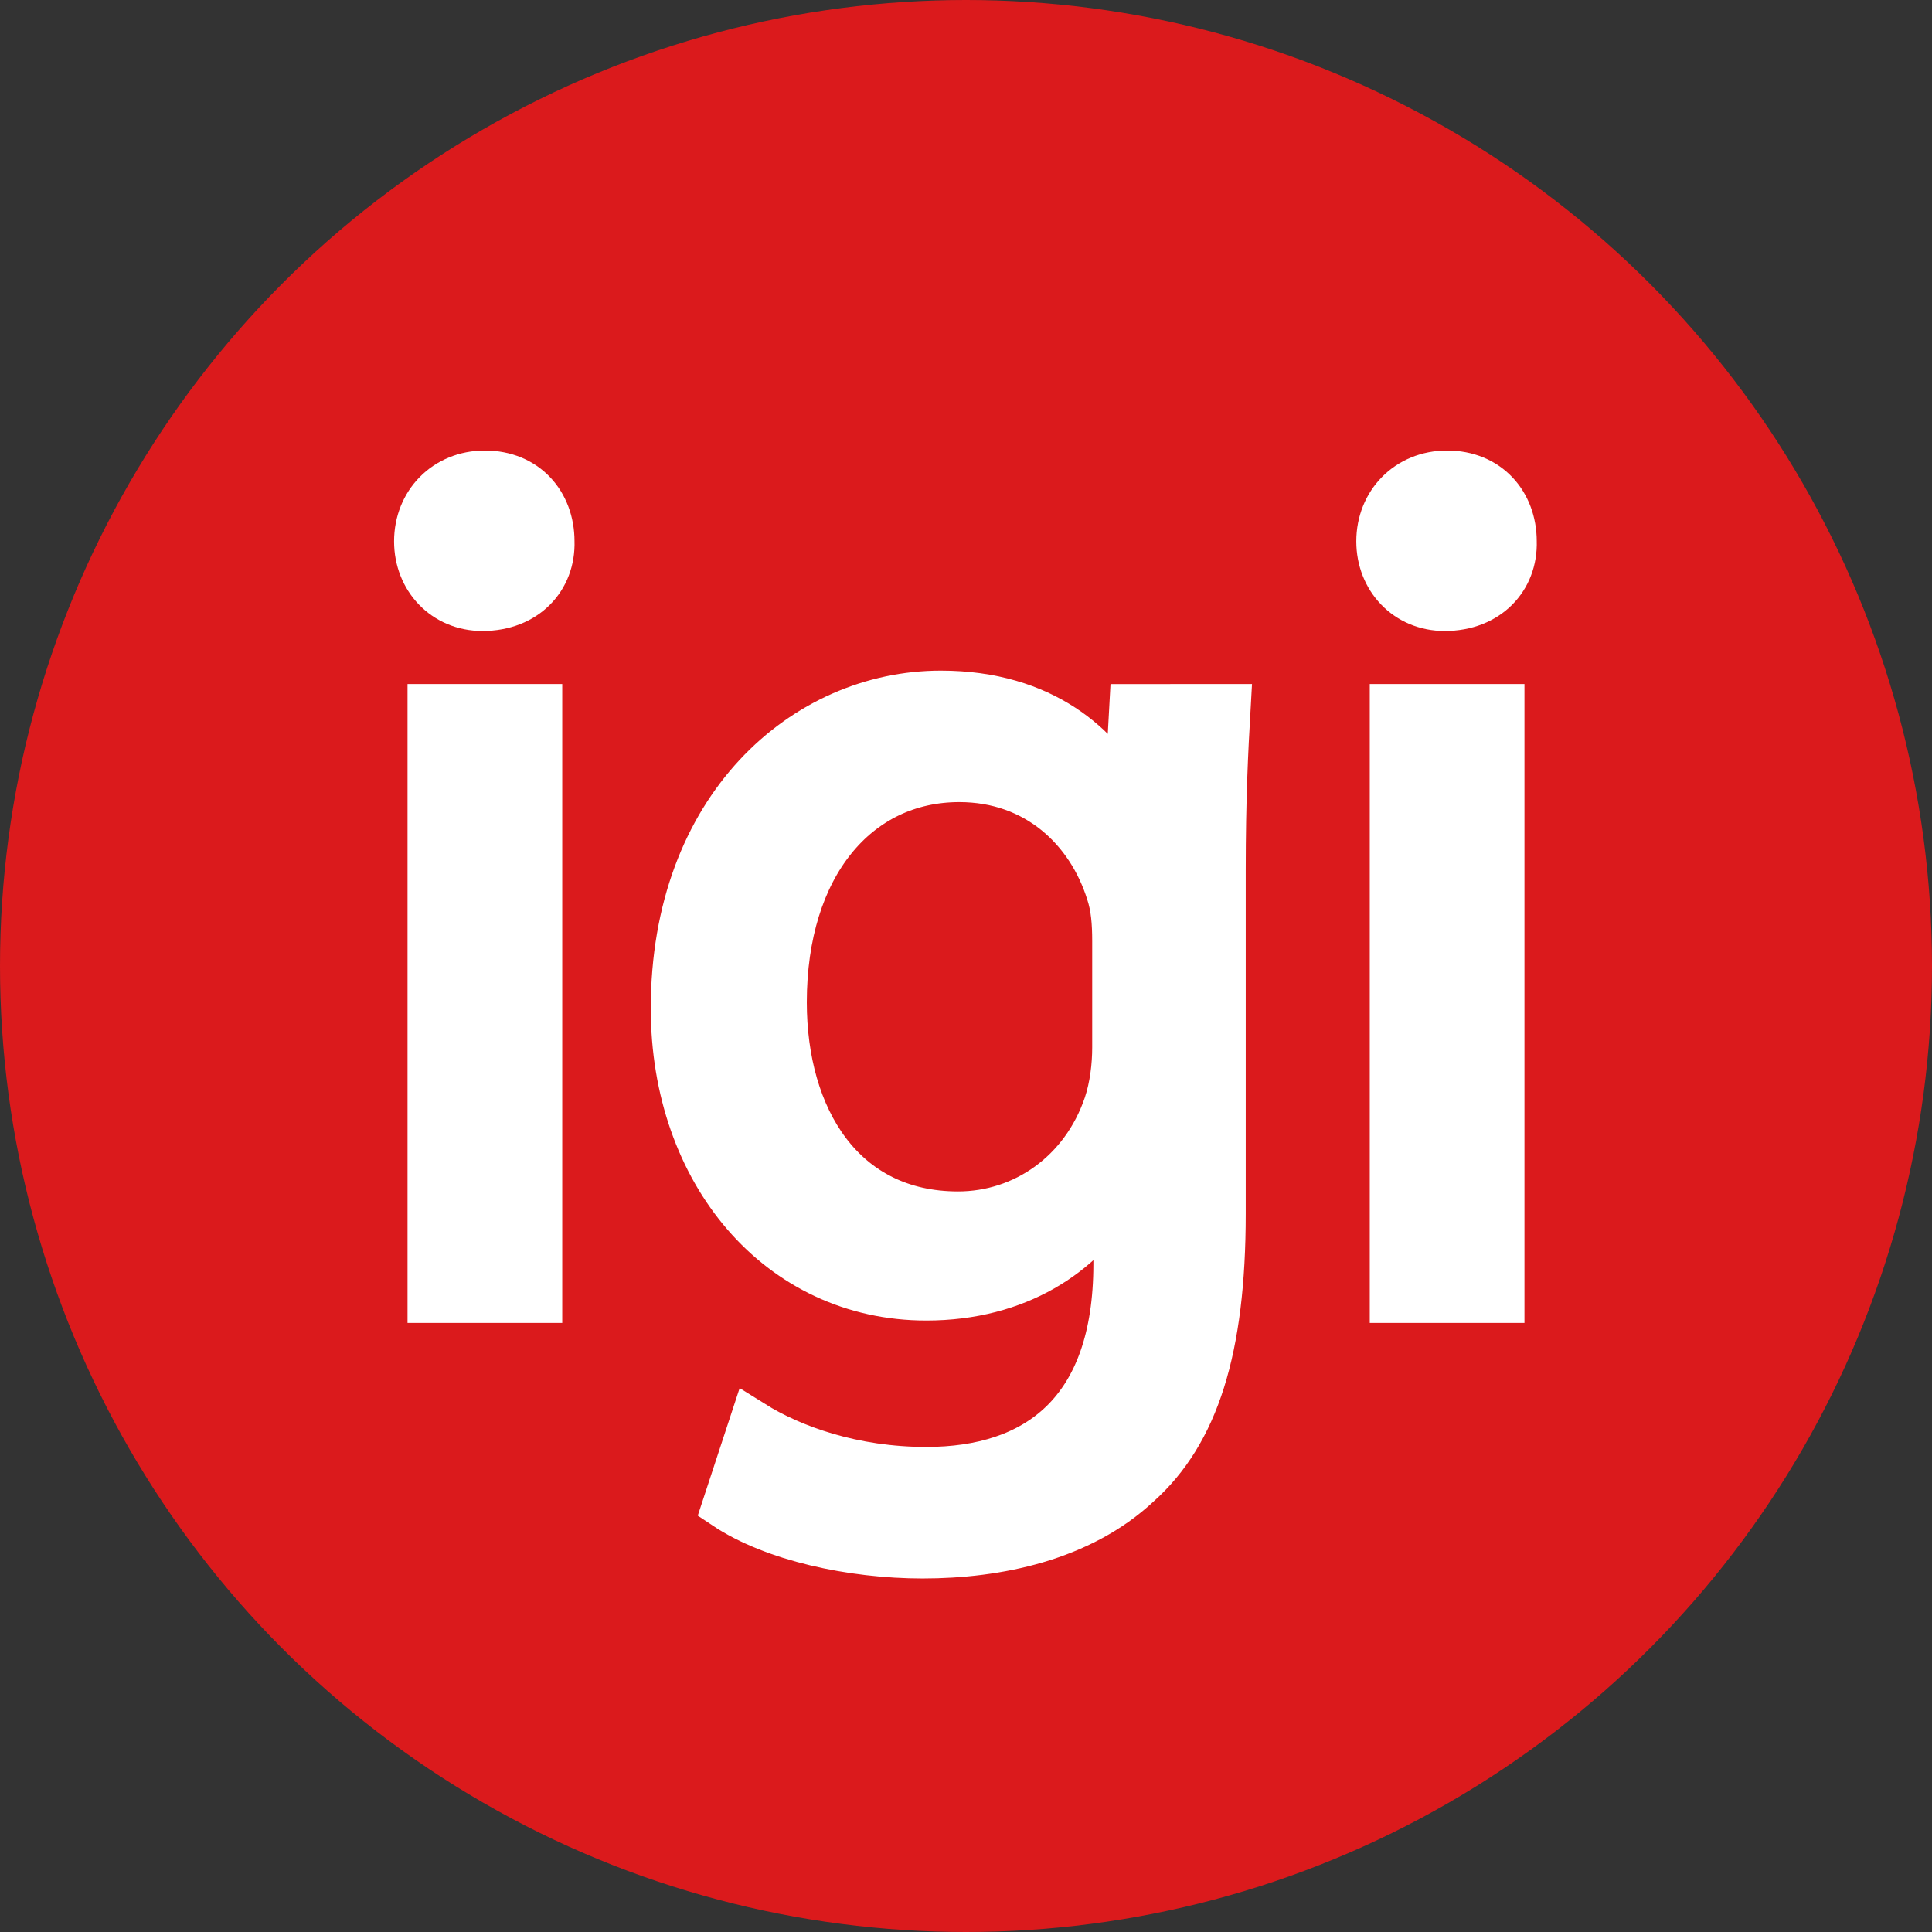
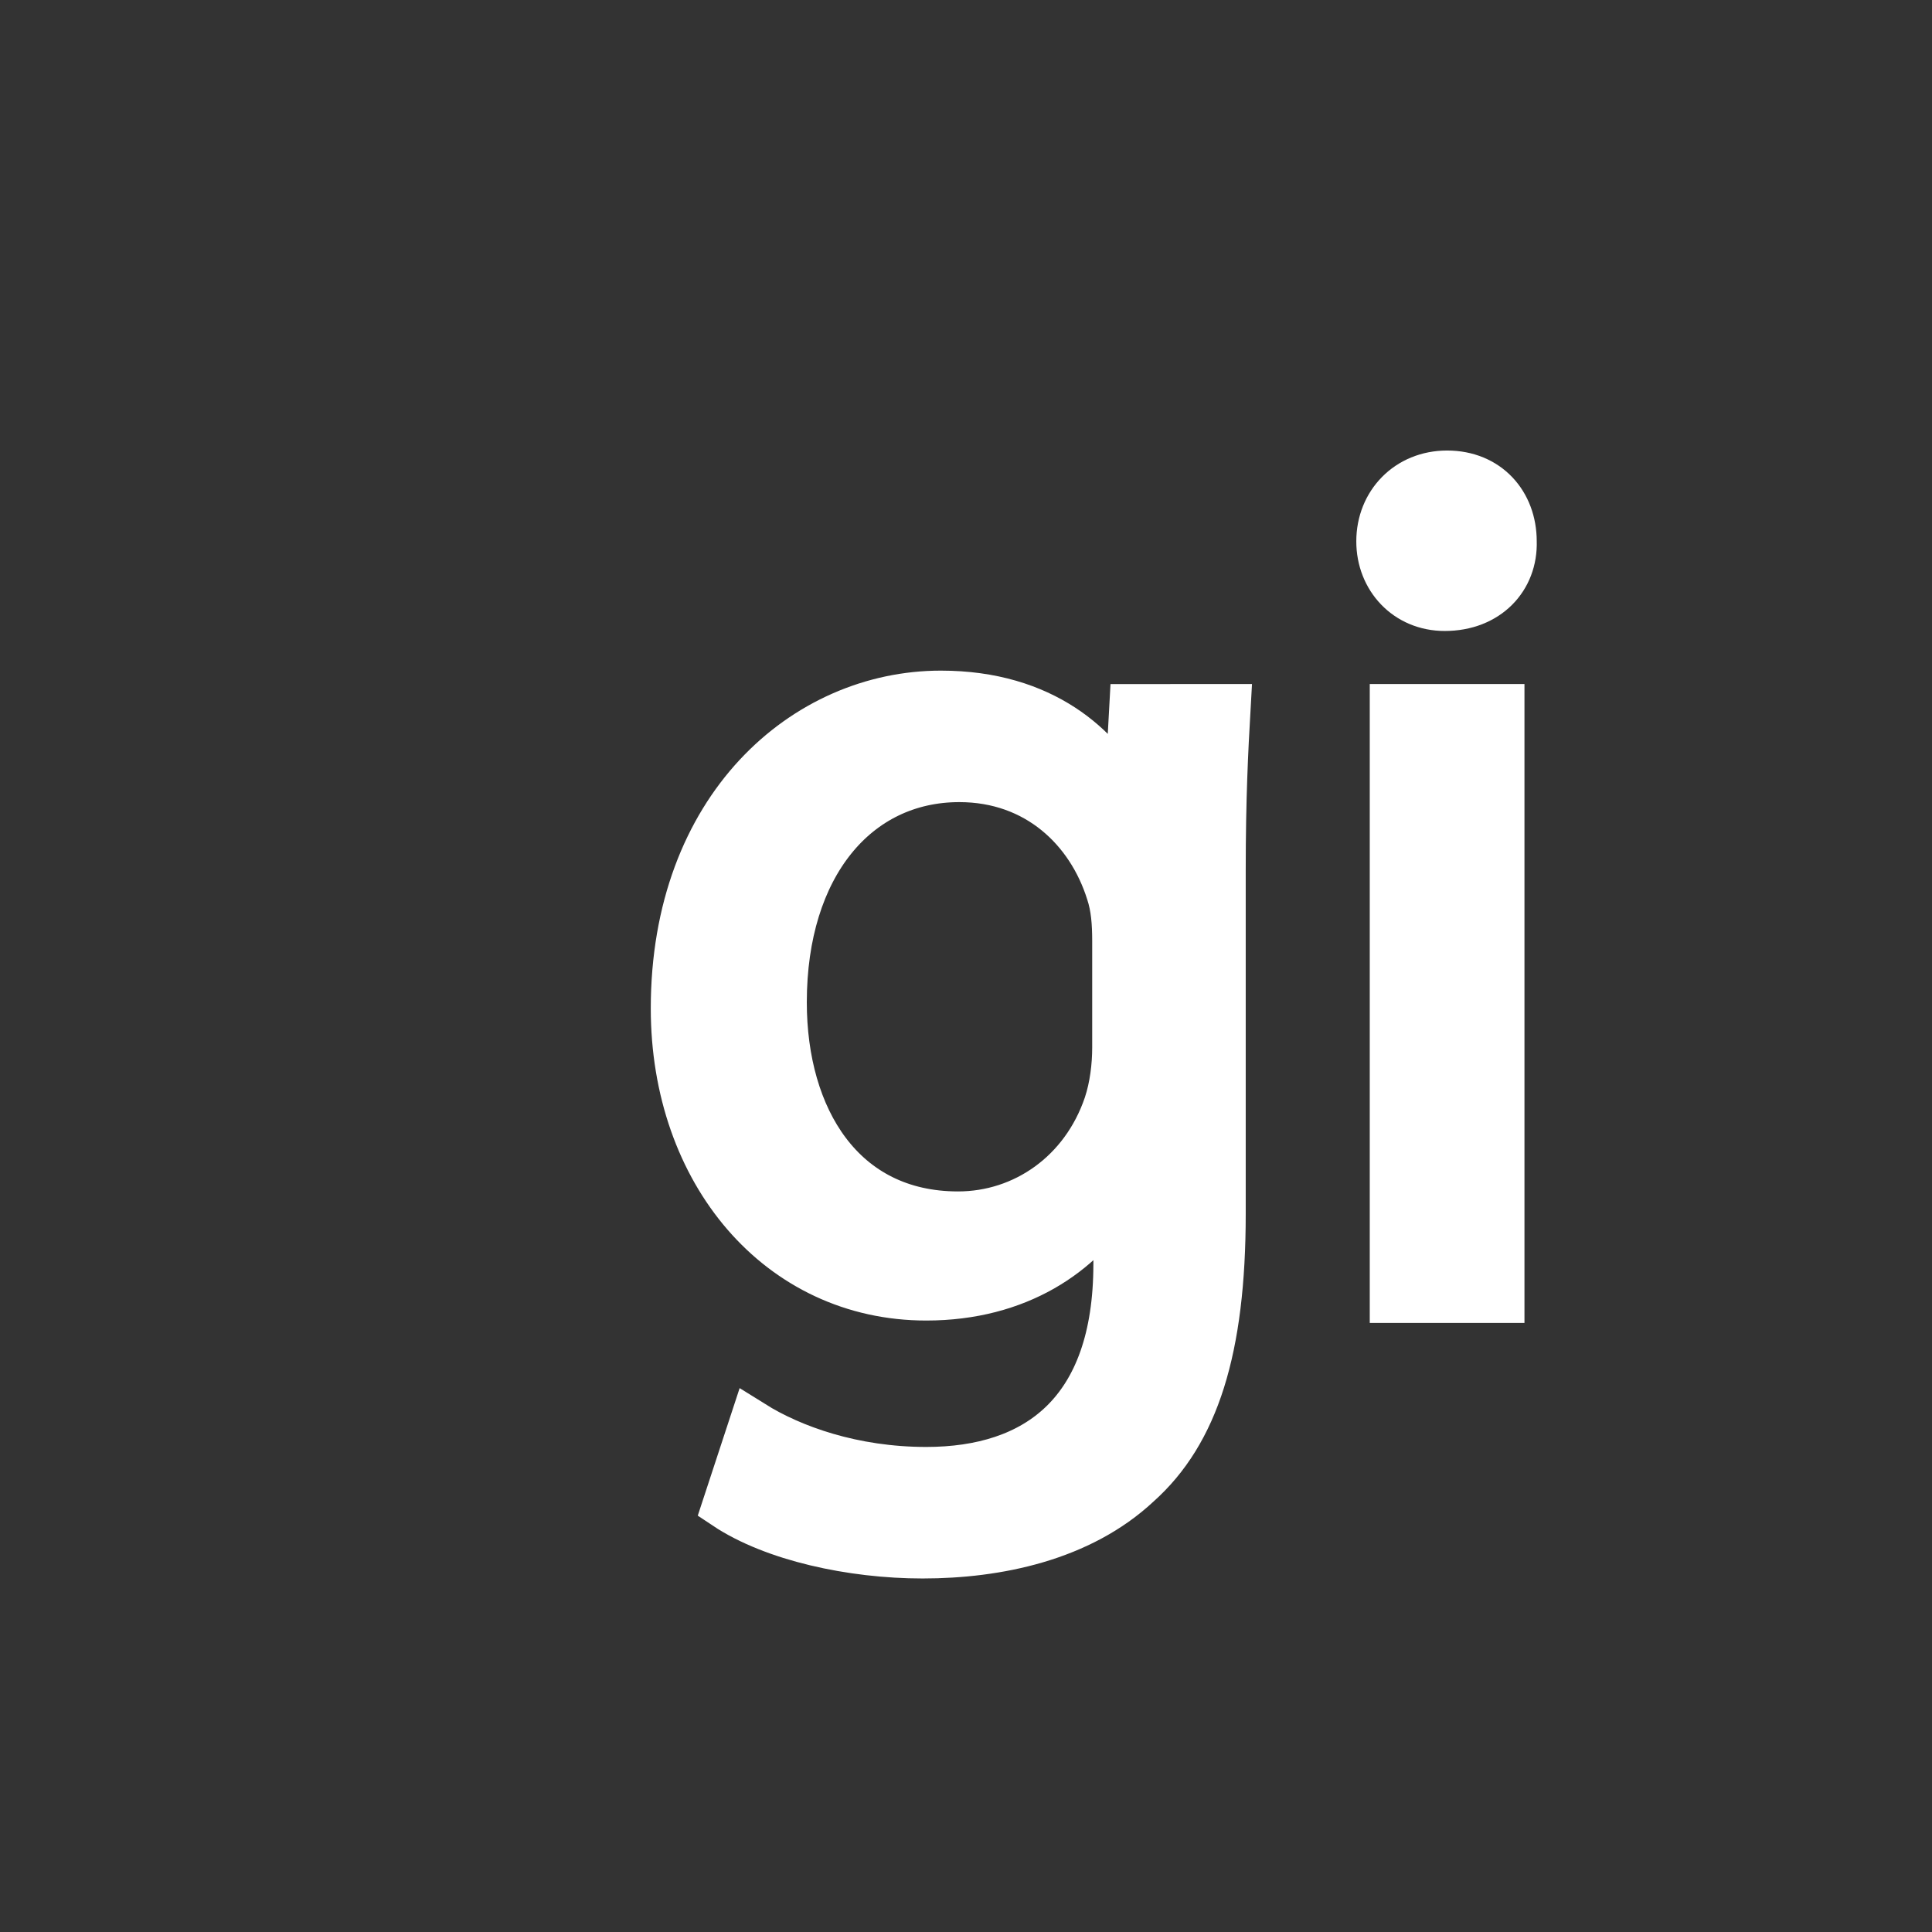
<svg xmlns="http://www.w3.org/2000/svg" id="Layer_1" data-name="Layer 1" viewBox="0 0 2048 2048">
  <rect x="0" y="0" width="2048" height="2048" fill="#333333" stroke="none" />
  <defs>
    <style>.cls-1{fill:#db1a1c;}.cls-2{fill:#fff;stroke:#fff;stroke-miterlimit:10;stroke-width:50px;}</style>
  </defs>
-   <circle class="cls-1" cx="1024" cy="1024" r="1024" />
-   <path class="cls-2" d="M584,573.86c1.3,38.88-27.21,70-72.58,70-40.17,0-68.68-31.1-68.68-70,0-40.18,29.8-71.28,71.28-71.28C556.81,502.58,584,533.68,584,573.86ZM457,1377.38V750.11h114v627.27Z" />
  <path class="cls-2" d="M1300.7,750.11c-2.59,45.36-5.18,95.91-5.18,172.37v364.18c0,143.86-28.51,232-89.43,286.42-60.91,57-149,75.17-228.09,75.17-75.17,0-158.12-18.15-208.66-51.85l28.51-86.83c41.47,25.92,106.27,49.25,184,49.25,116.65,0,202.18-60.91,202.18-219v-70h-2.59c-35,58.32-102.38,105-199.59,105-155.52,0-267-132.19-267-305.86,0-212.54,138.67-333.07,282.53-333.07,108.86,0,168.48,57,195.69,108.86h2.6l5.18-94.61ZM1182.77,997.65c0-19.44-1.3-36.29-6.48-51.84-20.74-66.1-76.47-120.53-159.41-120.53-108.87,0-186.63,92-186.63,237.17,0,123.12,62.21,225.51,185.33,225.51,70,0,133.49-44.07,158.11-116.64,6.48-19.44,9.08-41.48,9.08-60.92Z" />
  <path class="cls-2" d="M1604,573.86c1.29,38.88-27.22,70-72.58,70-40.18,0-68.69-31.1-68.69-70,0-40.18,29.81-71.28,71.28-71.28C1576.74,502.58,1604,533.68,1604,573.86Zm-127,803.52V750.11h114v627.27Z" />
</svg>